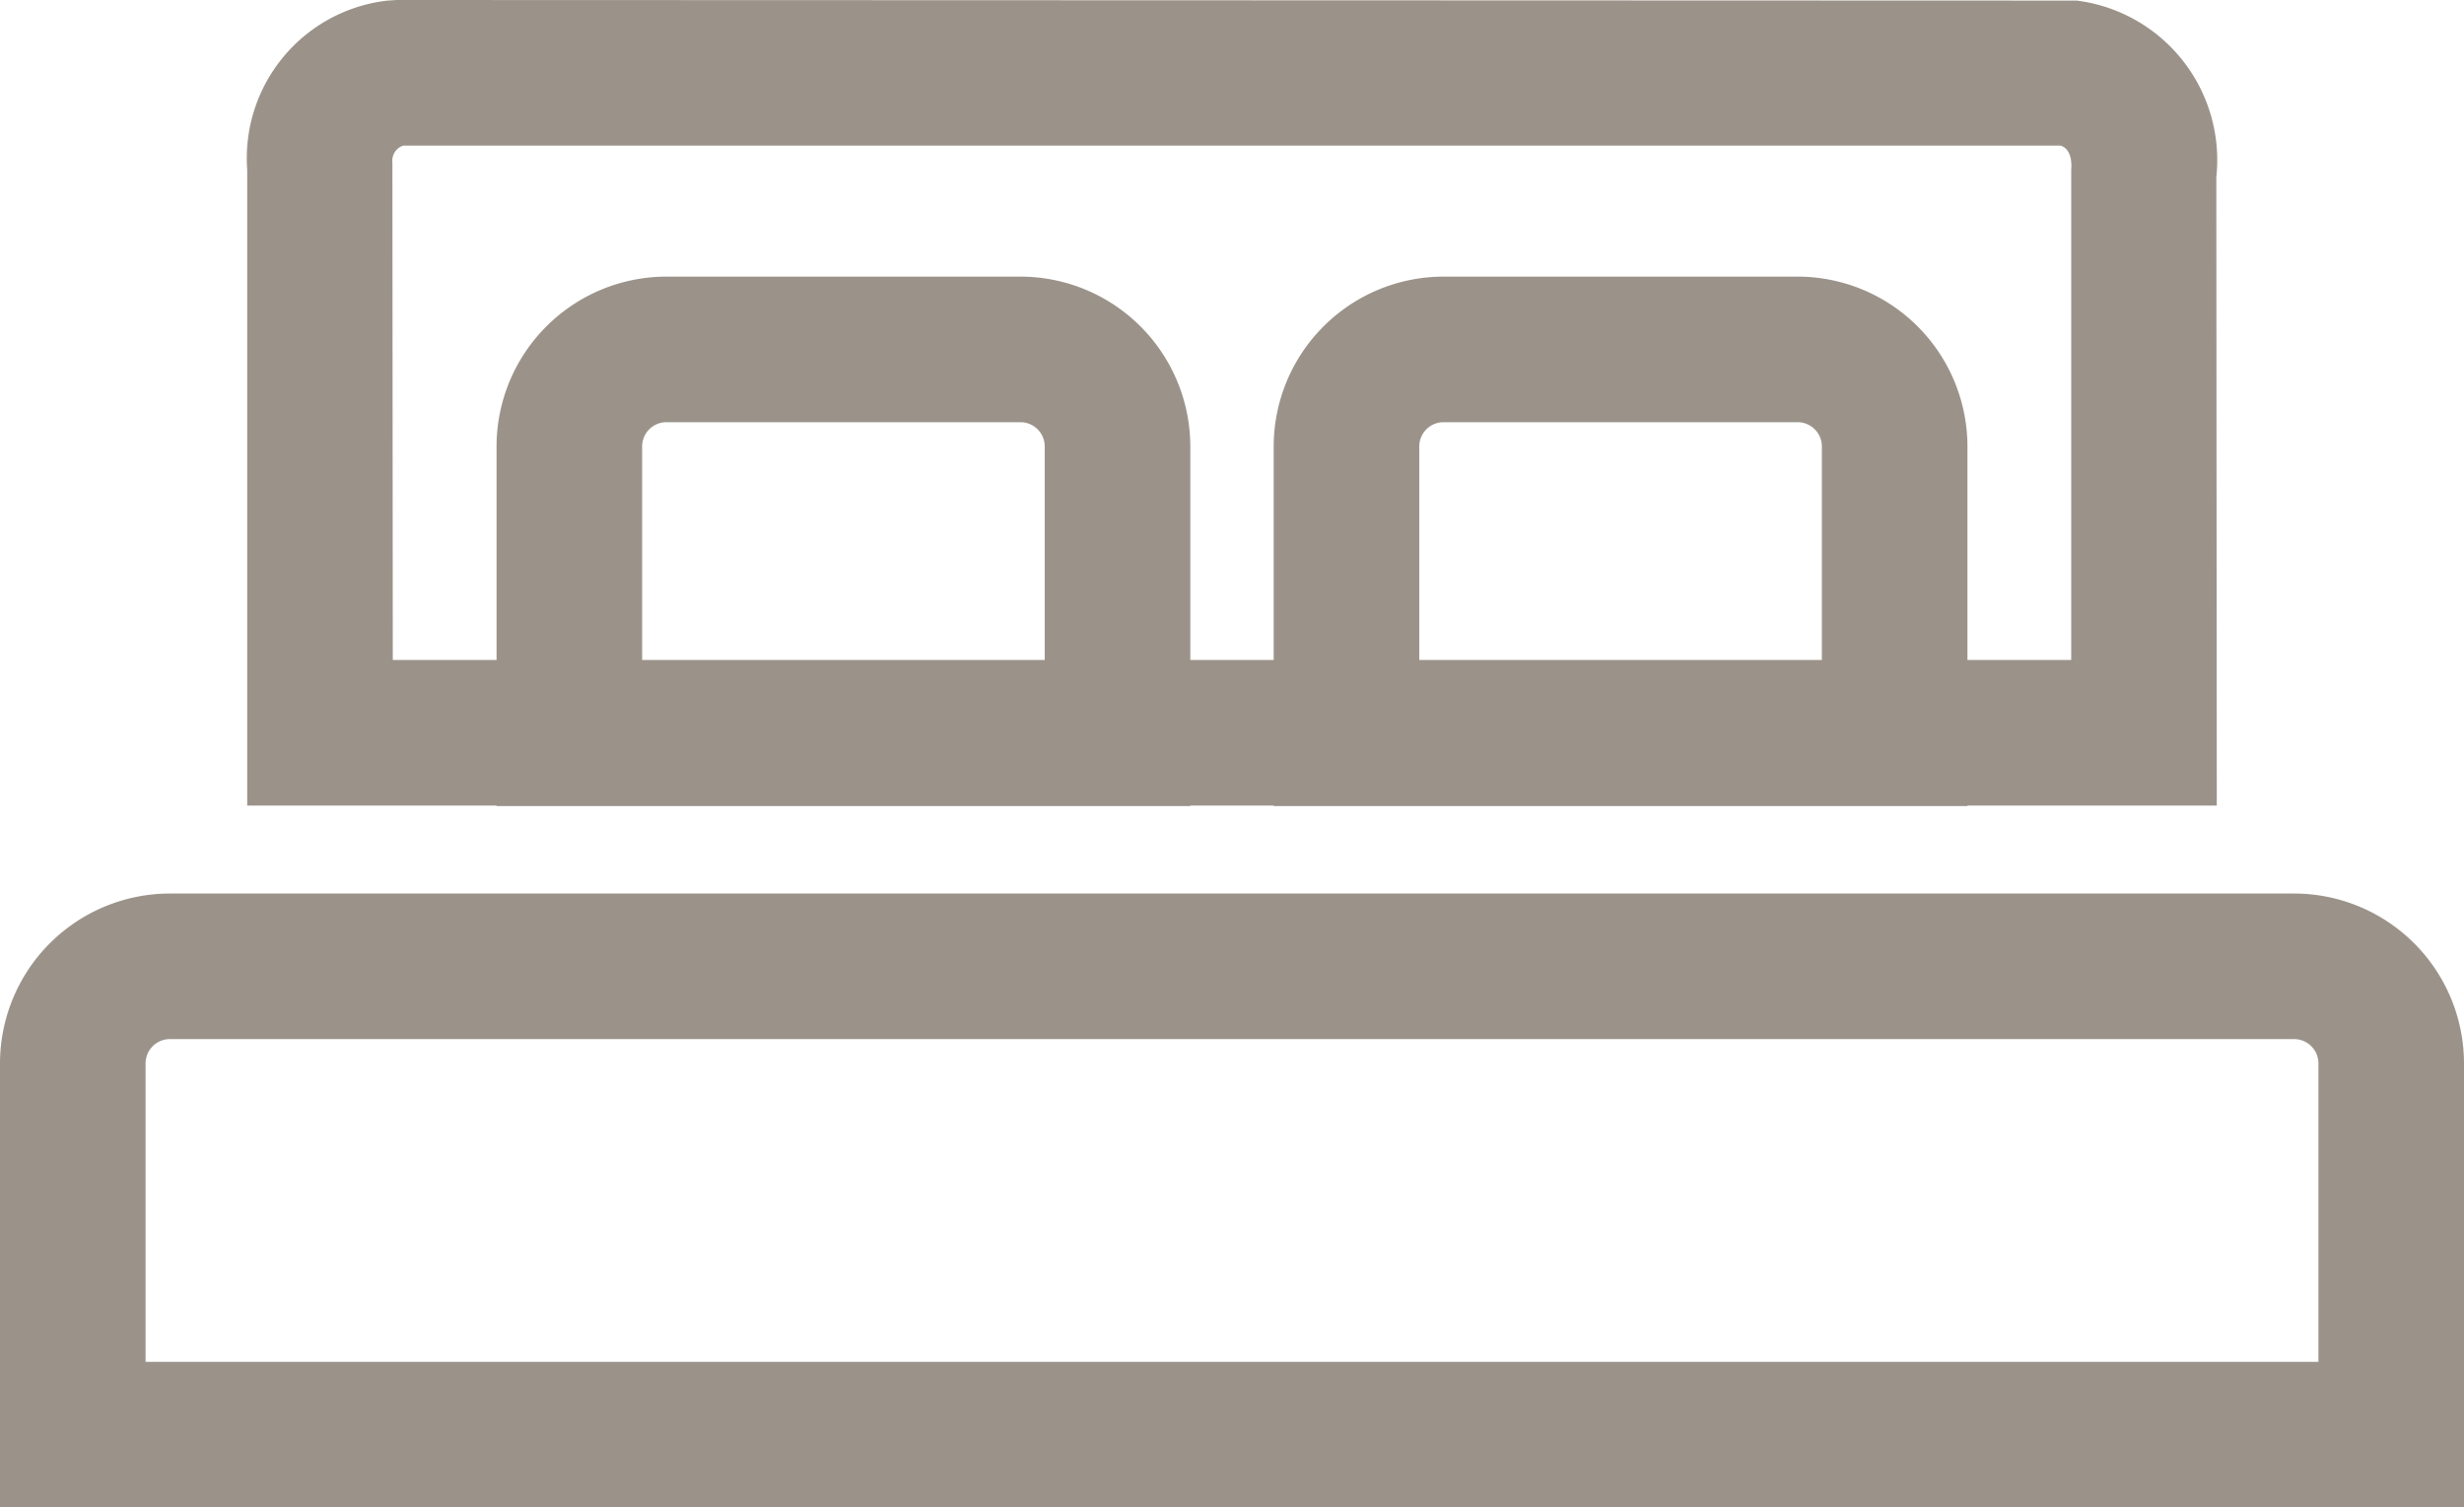
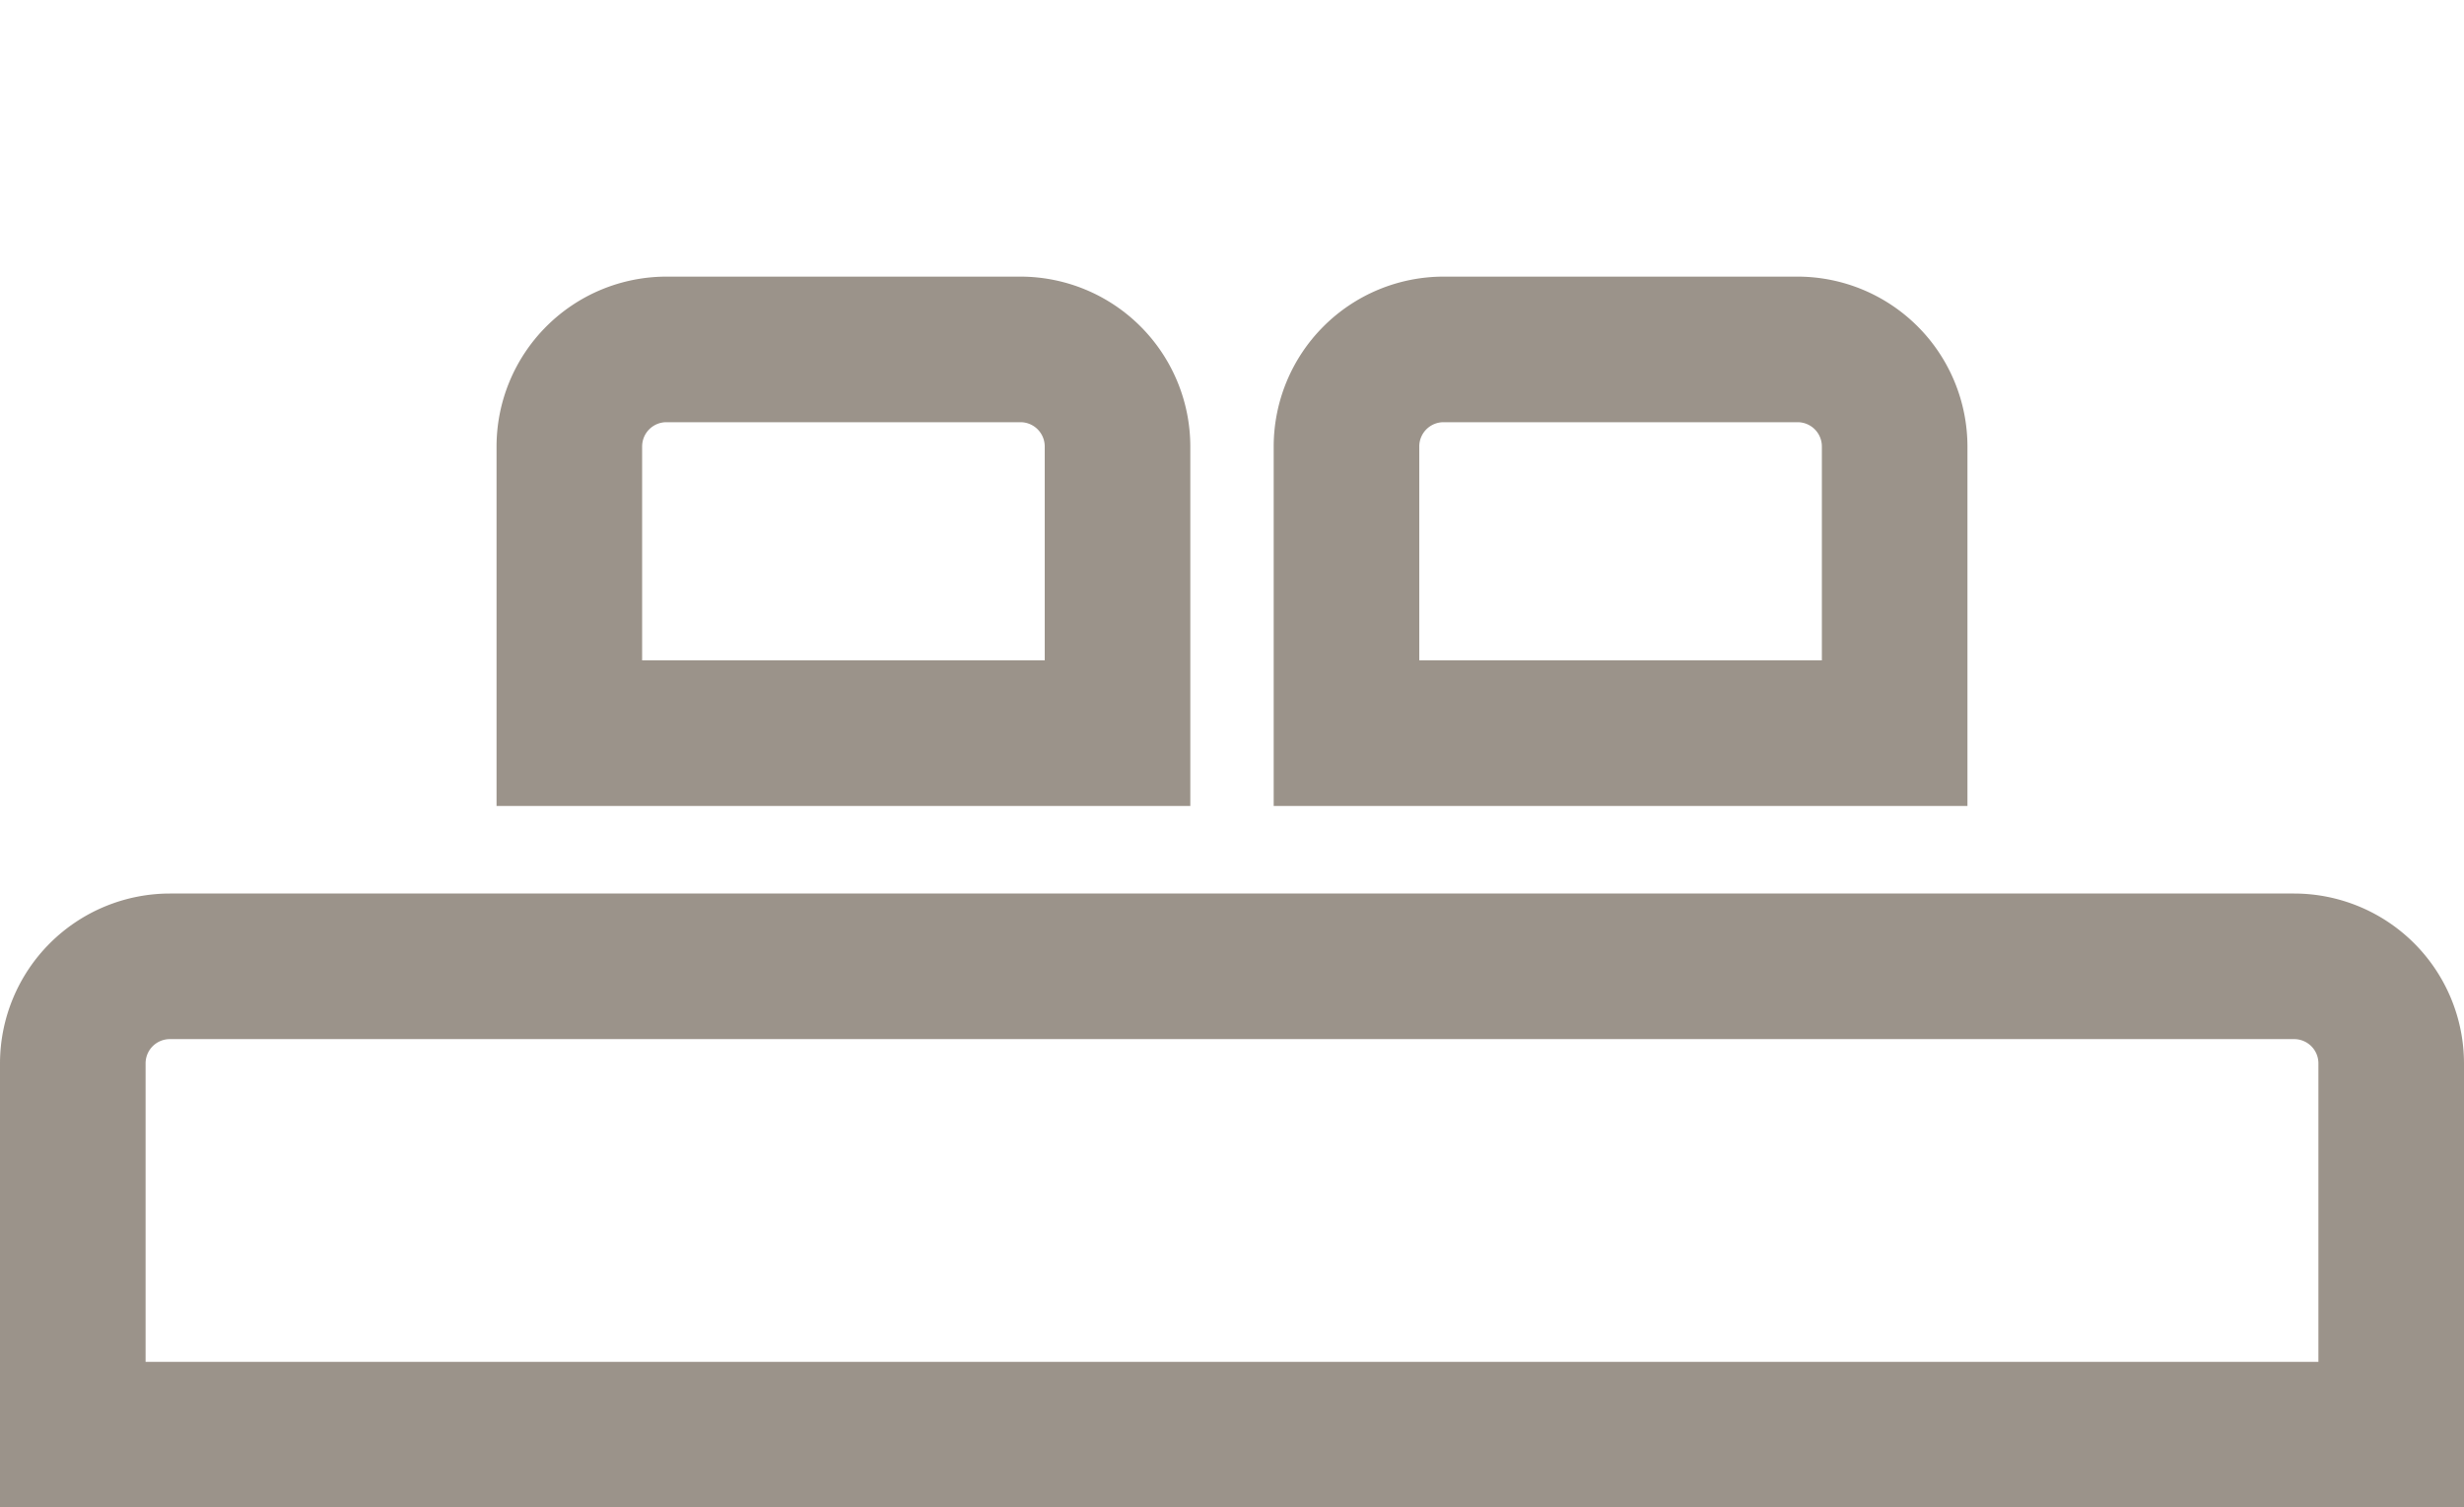
<svg xmlns="http://www.w3.org/2000/svg" id="Ebene_1" data-name="Ebene 1" width="25.387" height="15.531" viewBox="0 0 25.387 15.531">
  <defs>
    <style>.cls-1{fill:#9b938a;}</style>
  </defs>
  <g id="bett-icon">
    <path class="cls-1" d="M25.387,15.531H0v-4.575a1.752,1.752,0,0,1,1.75-1.75H23.637a1.752,1.752,0,0,1,1.75,1.75ZM1.5,14.031H23.887v-3.075a.25.25,0,0,0-.25-.25H1.75a.25.25,0,0,0-.25.25Z" />
-     <path class="cls-1" d="M22.84,8.3H2.547V1.75A1.635,1.635,0,0,1,3.984.007L4.084,0,21.397.006a1.656,1.656,0,0,1,1.438,1.821Zm-18.793-1.5H21.34V1.75c.012-.147-.036-.226-.109-.25H4.155a.163.163,0,0,0-.112.173Z" />
    <path class="cls-1" d="M12.264,8.304H5.116V4.6a1.752,1.752,0,0,1,1.75-1.75h3.648a1.752,1.752,0,0,1,1.75,1.75Zm-5.648-1.5h4.148V4.6a.25.25,0,0,0-.25-.25h-3.648a.25.25,0,0,0-.25.25Z" />
    <path class="cls-1" d="M20.271,8.304H13.123V4.6a1.752,1.752,0,0,1,1.75-1.75h3.648a1.752,1.752,0,0,1,1.75,1.75Zm-5.648-1.5h4.148V4.6a.25.25,0,0,0-.25-.25H14.873a.25.25,0,0,0-.25.25Z" />
  </g>
</svg>